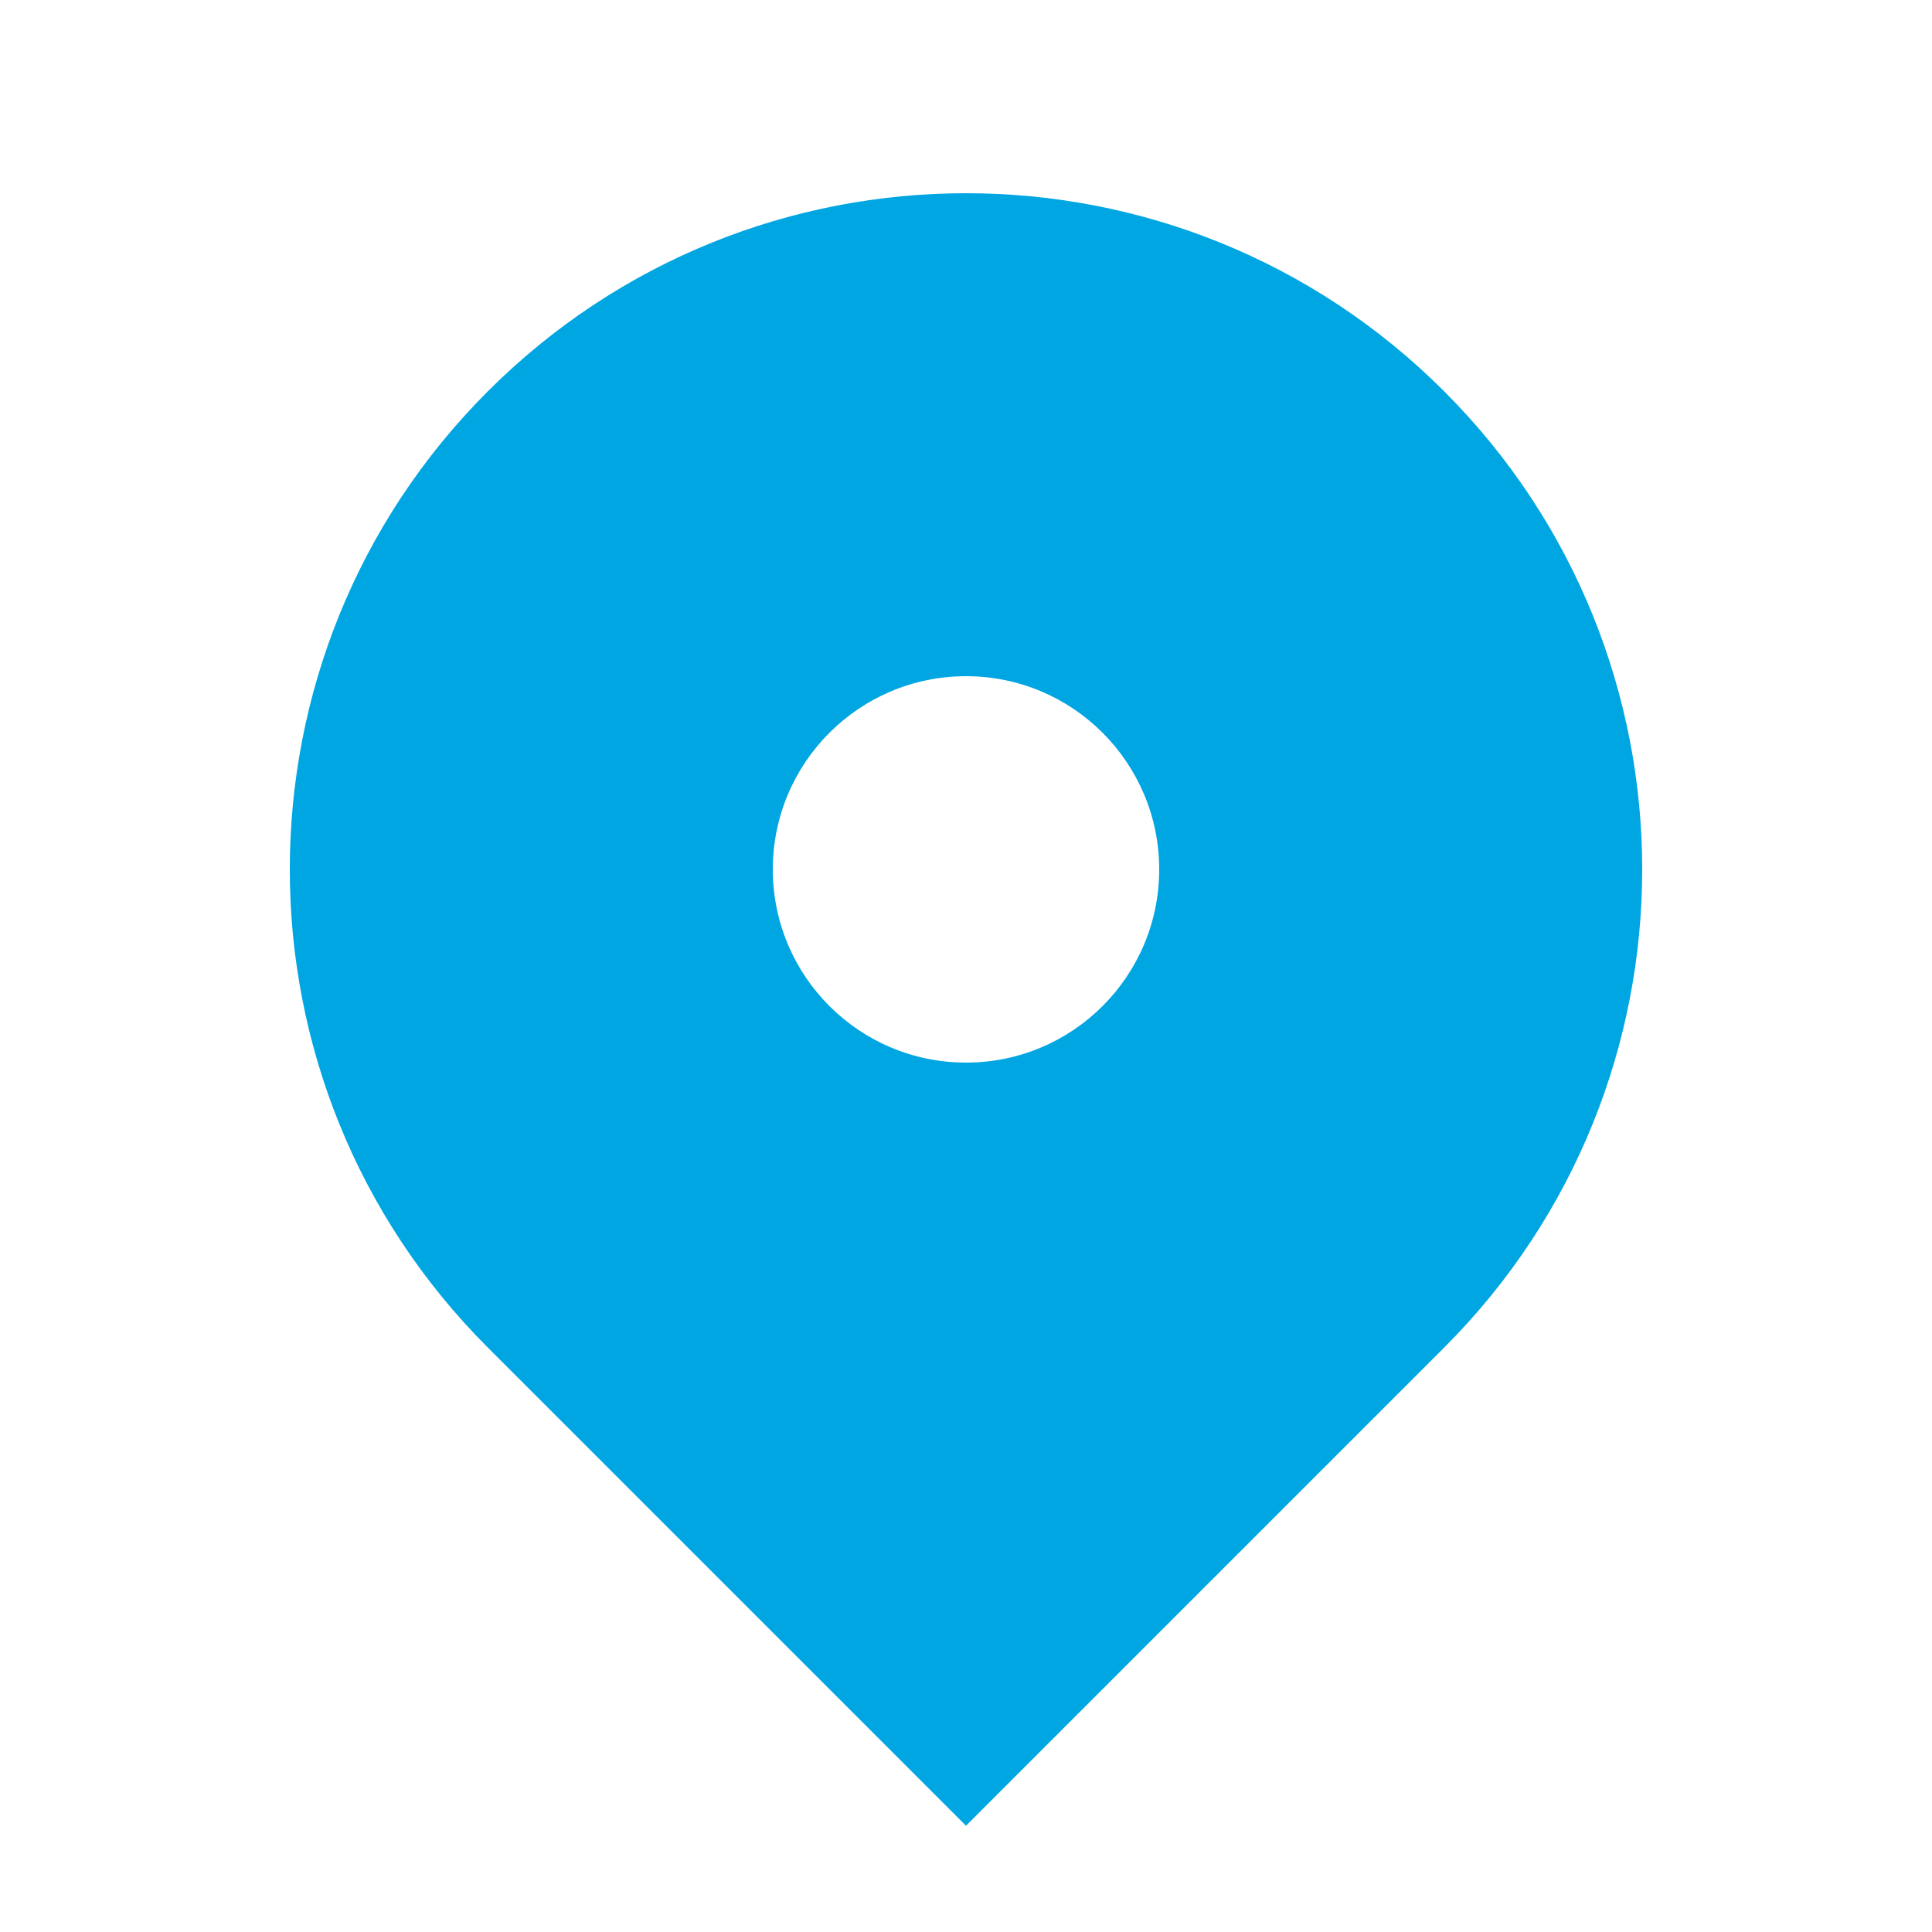
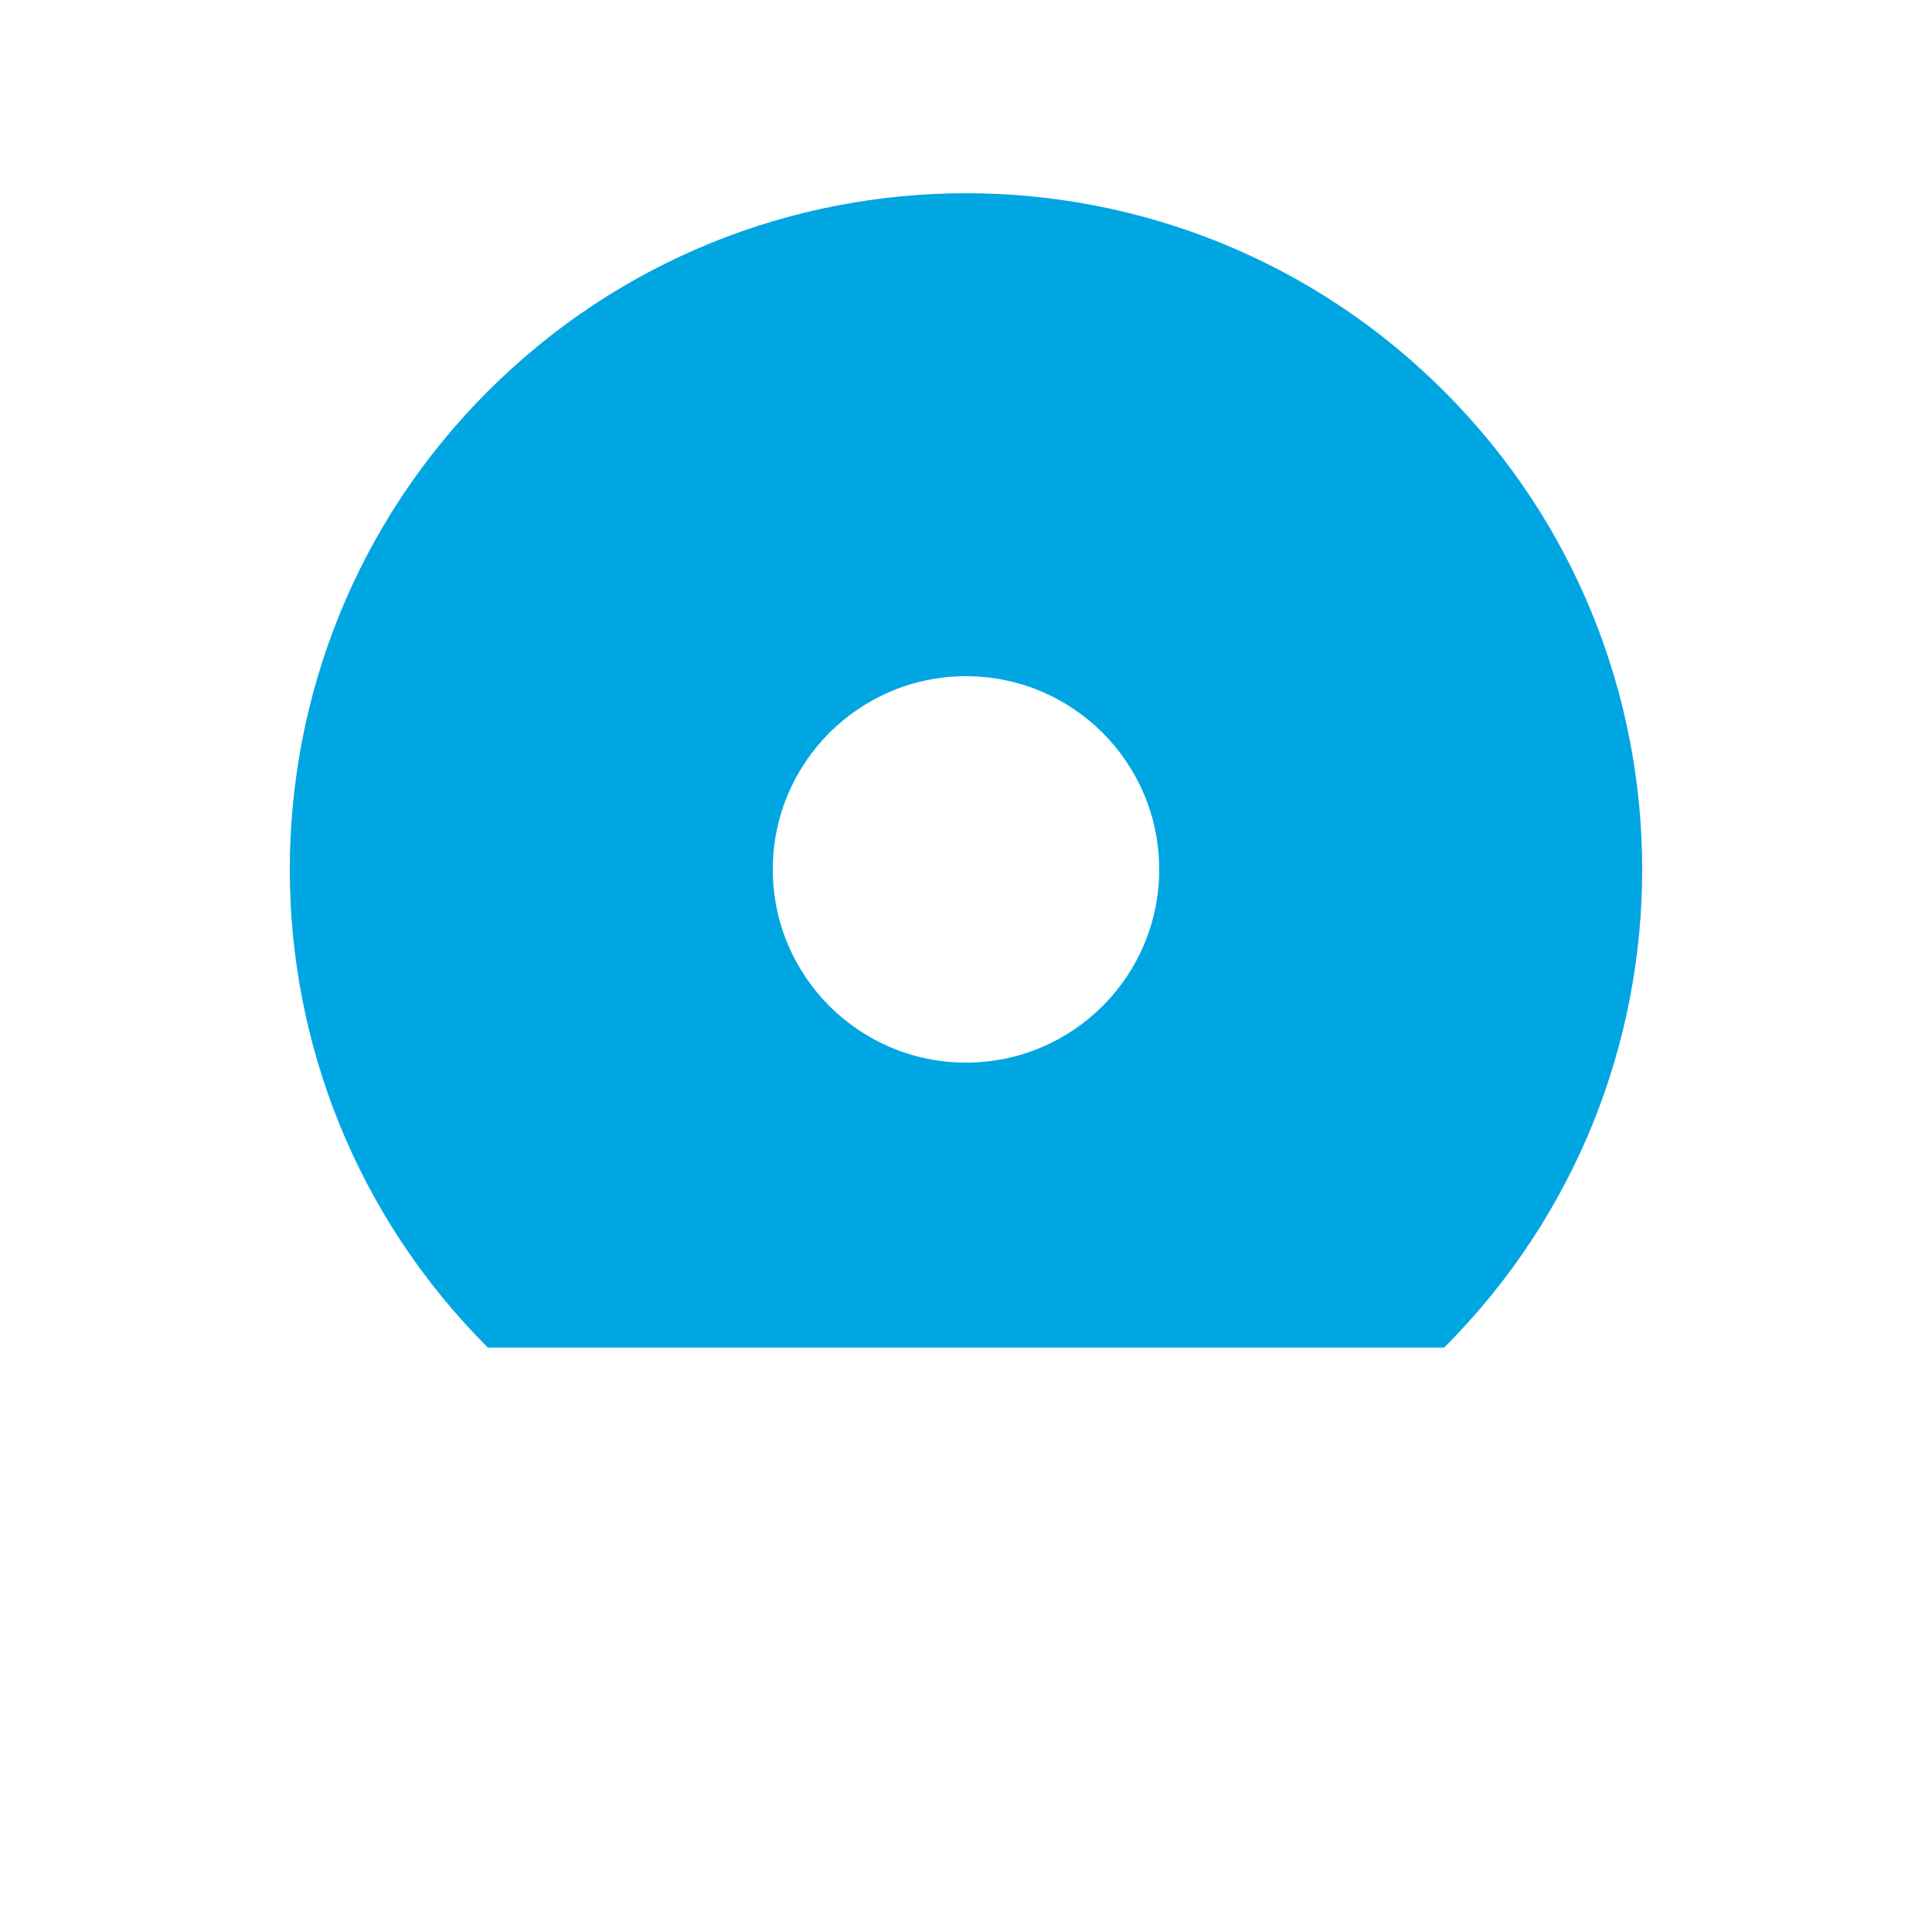
<svg xmlns="http://www.w3.org/2000/svg" width="24" height="24" viewBox="0 0 24 24" fill="none">
-   <path fill-rule="evenodd" clip-rule="evenodd" d="M6.06 4.861C9.341 1.58 14.659 1.58 17.94 4.861C21.22 8.141 21.22 13.46 17.94 16.74L12 22.68L6.06 16.74C2.78 13.46 2.78 8.141 6.06 4.861ZM12 13.2C13.326 13.2 14.4 12.126 14.4 10.8C14.4 9.475 13.326 8.4 12 8.4C10.675 8.4 9.6 9.475 9.6 10.8C9.6 12.126 10.675 13.2 12 13.2Z" fill="#00A6E2" />
+   <path fill-rule="evenodd" clip-rule="evenodd" d="M6.06 4.861C9.341 1.58 14.659 1.58 17.94 4.861C21.22 8.141 21.22 13.46 17.94 16.74L6.06 16.74C2.78 13.46 2.78 8.141 6.06 4.861ZM12 13.2C13.326 13.2 14.4 12.126 14.4 10.8C14.4 9.475 13.326 8.4 12 8.4C10.675 8.4 9.6 9.475 9.6 10.8C9.6 12.126 10.675 13.2 12 13.2Z" fill="#00A6E2" />
</svg>